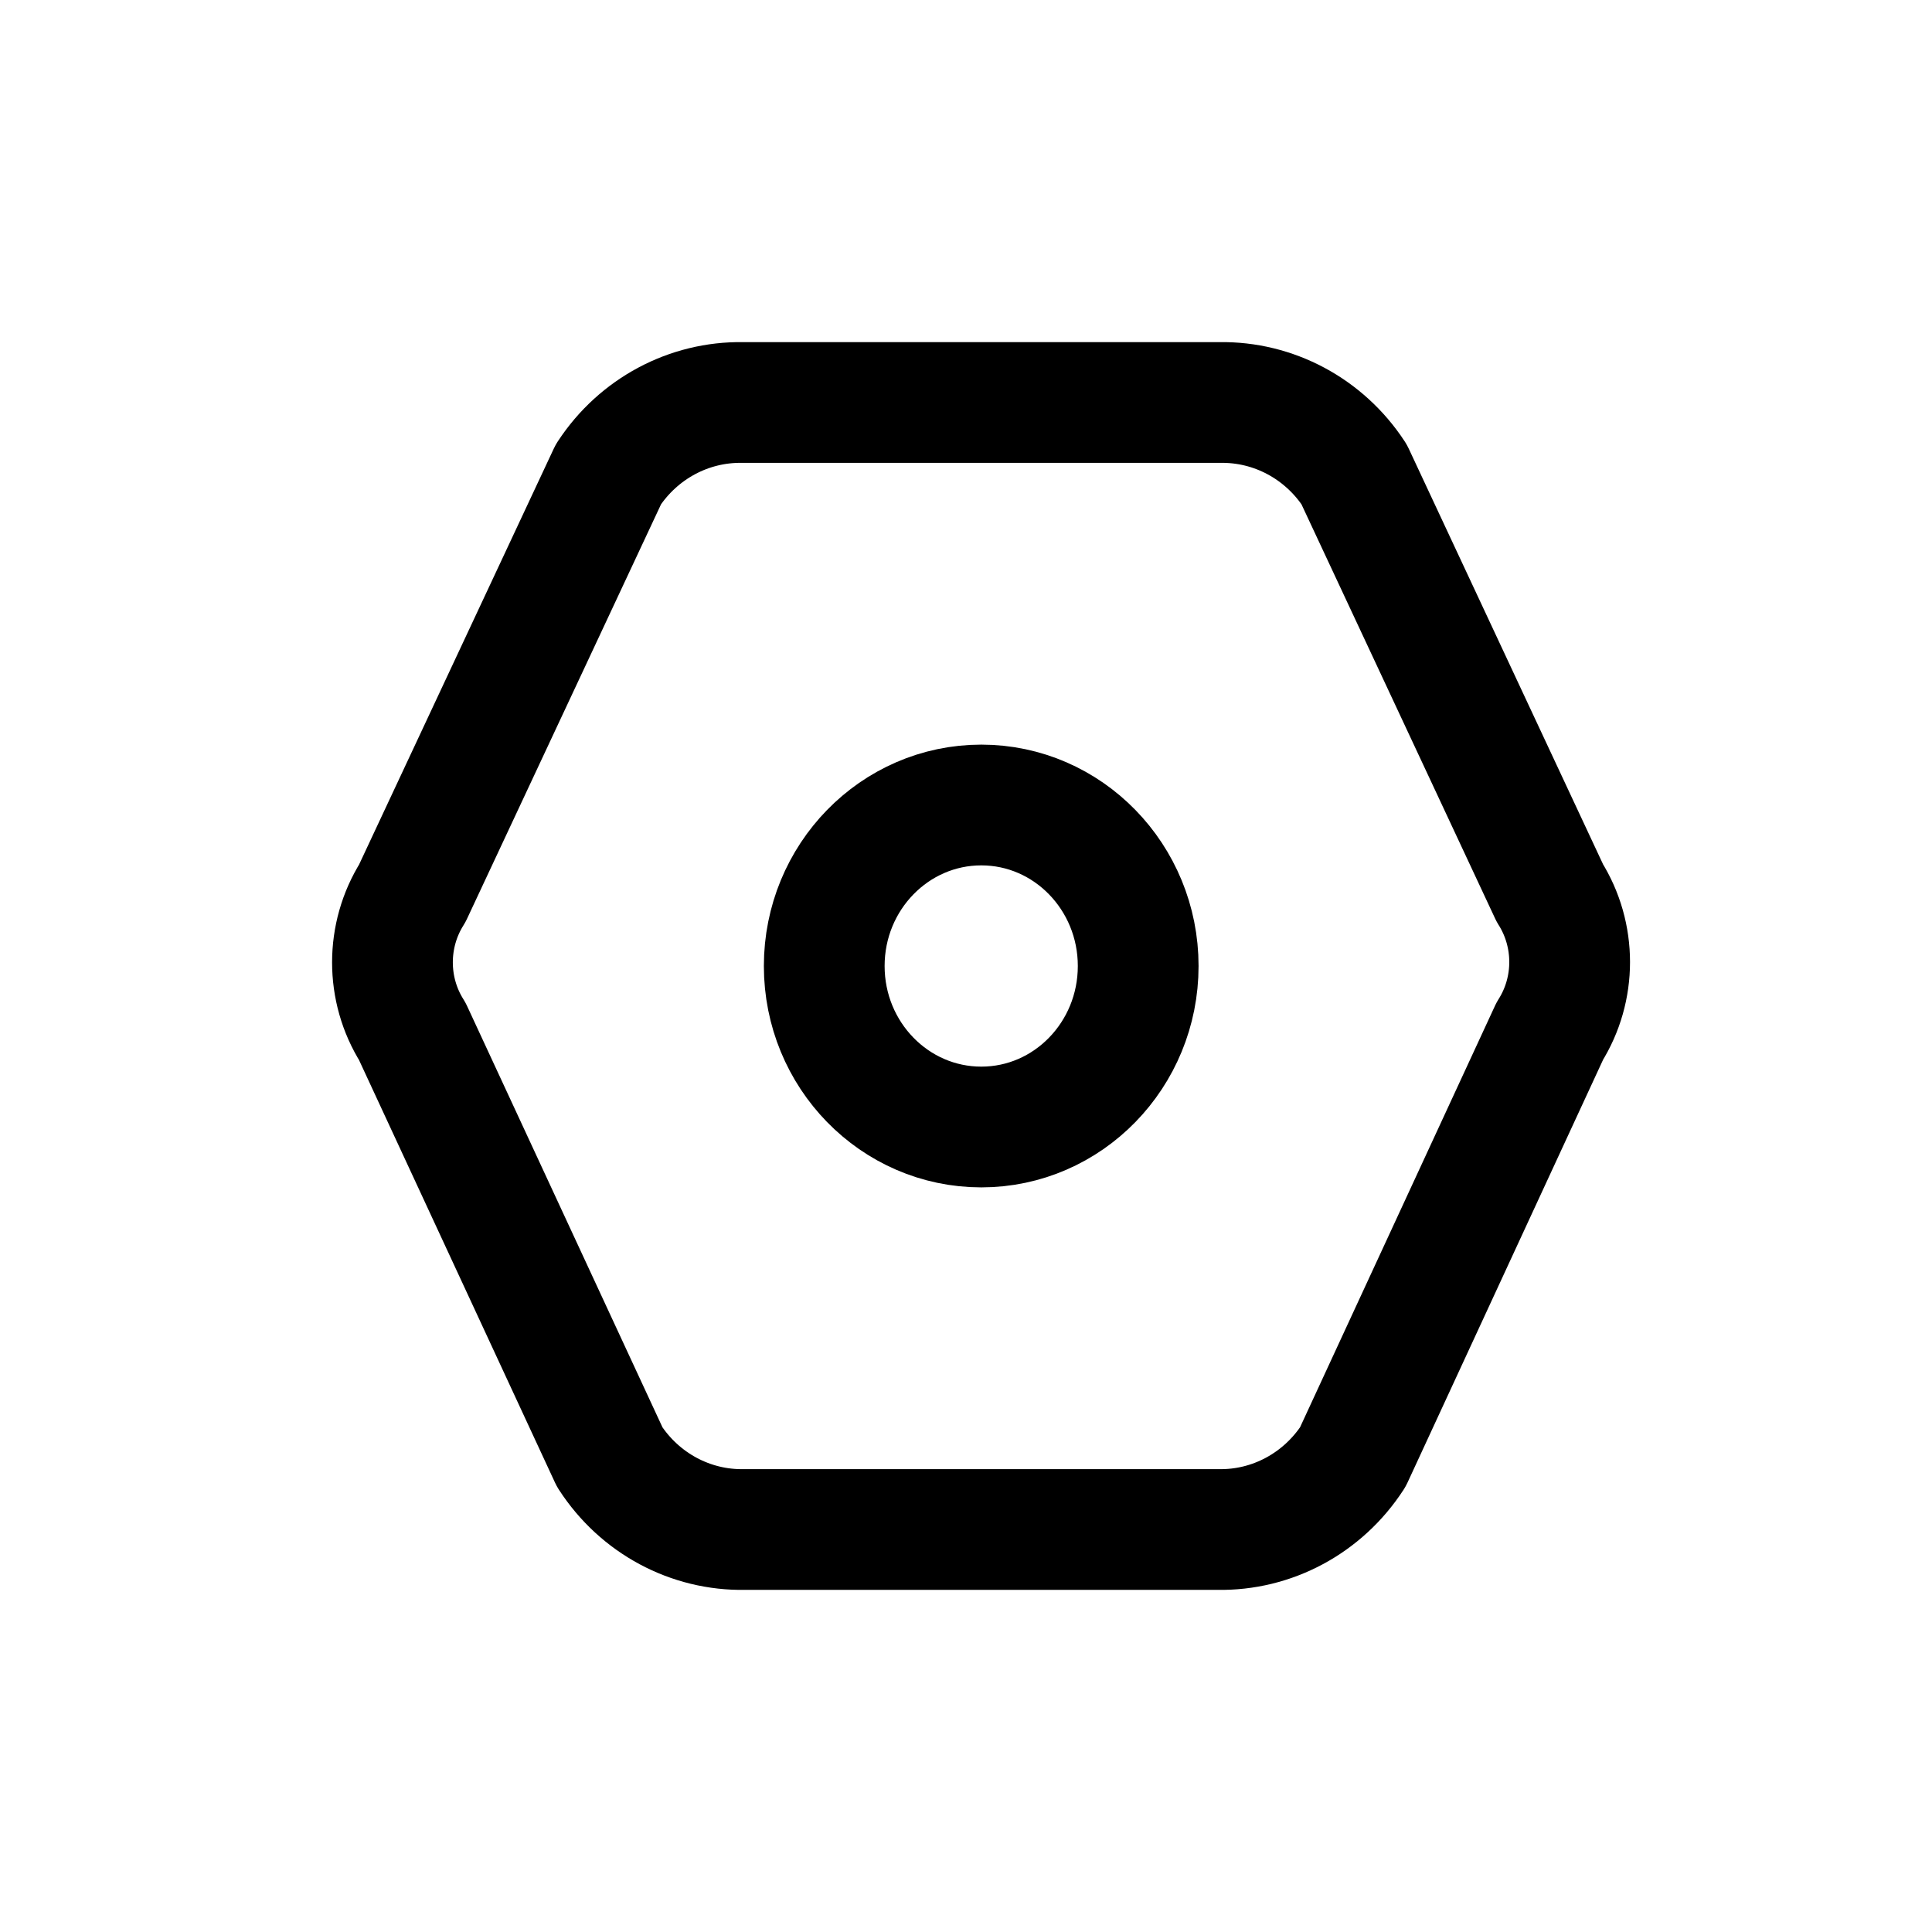
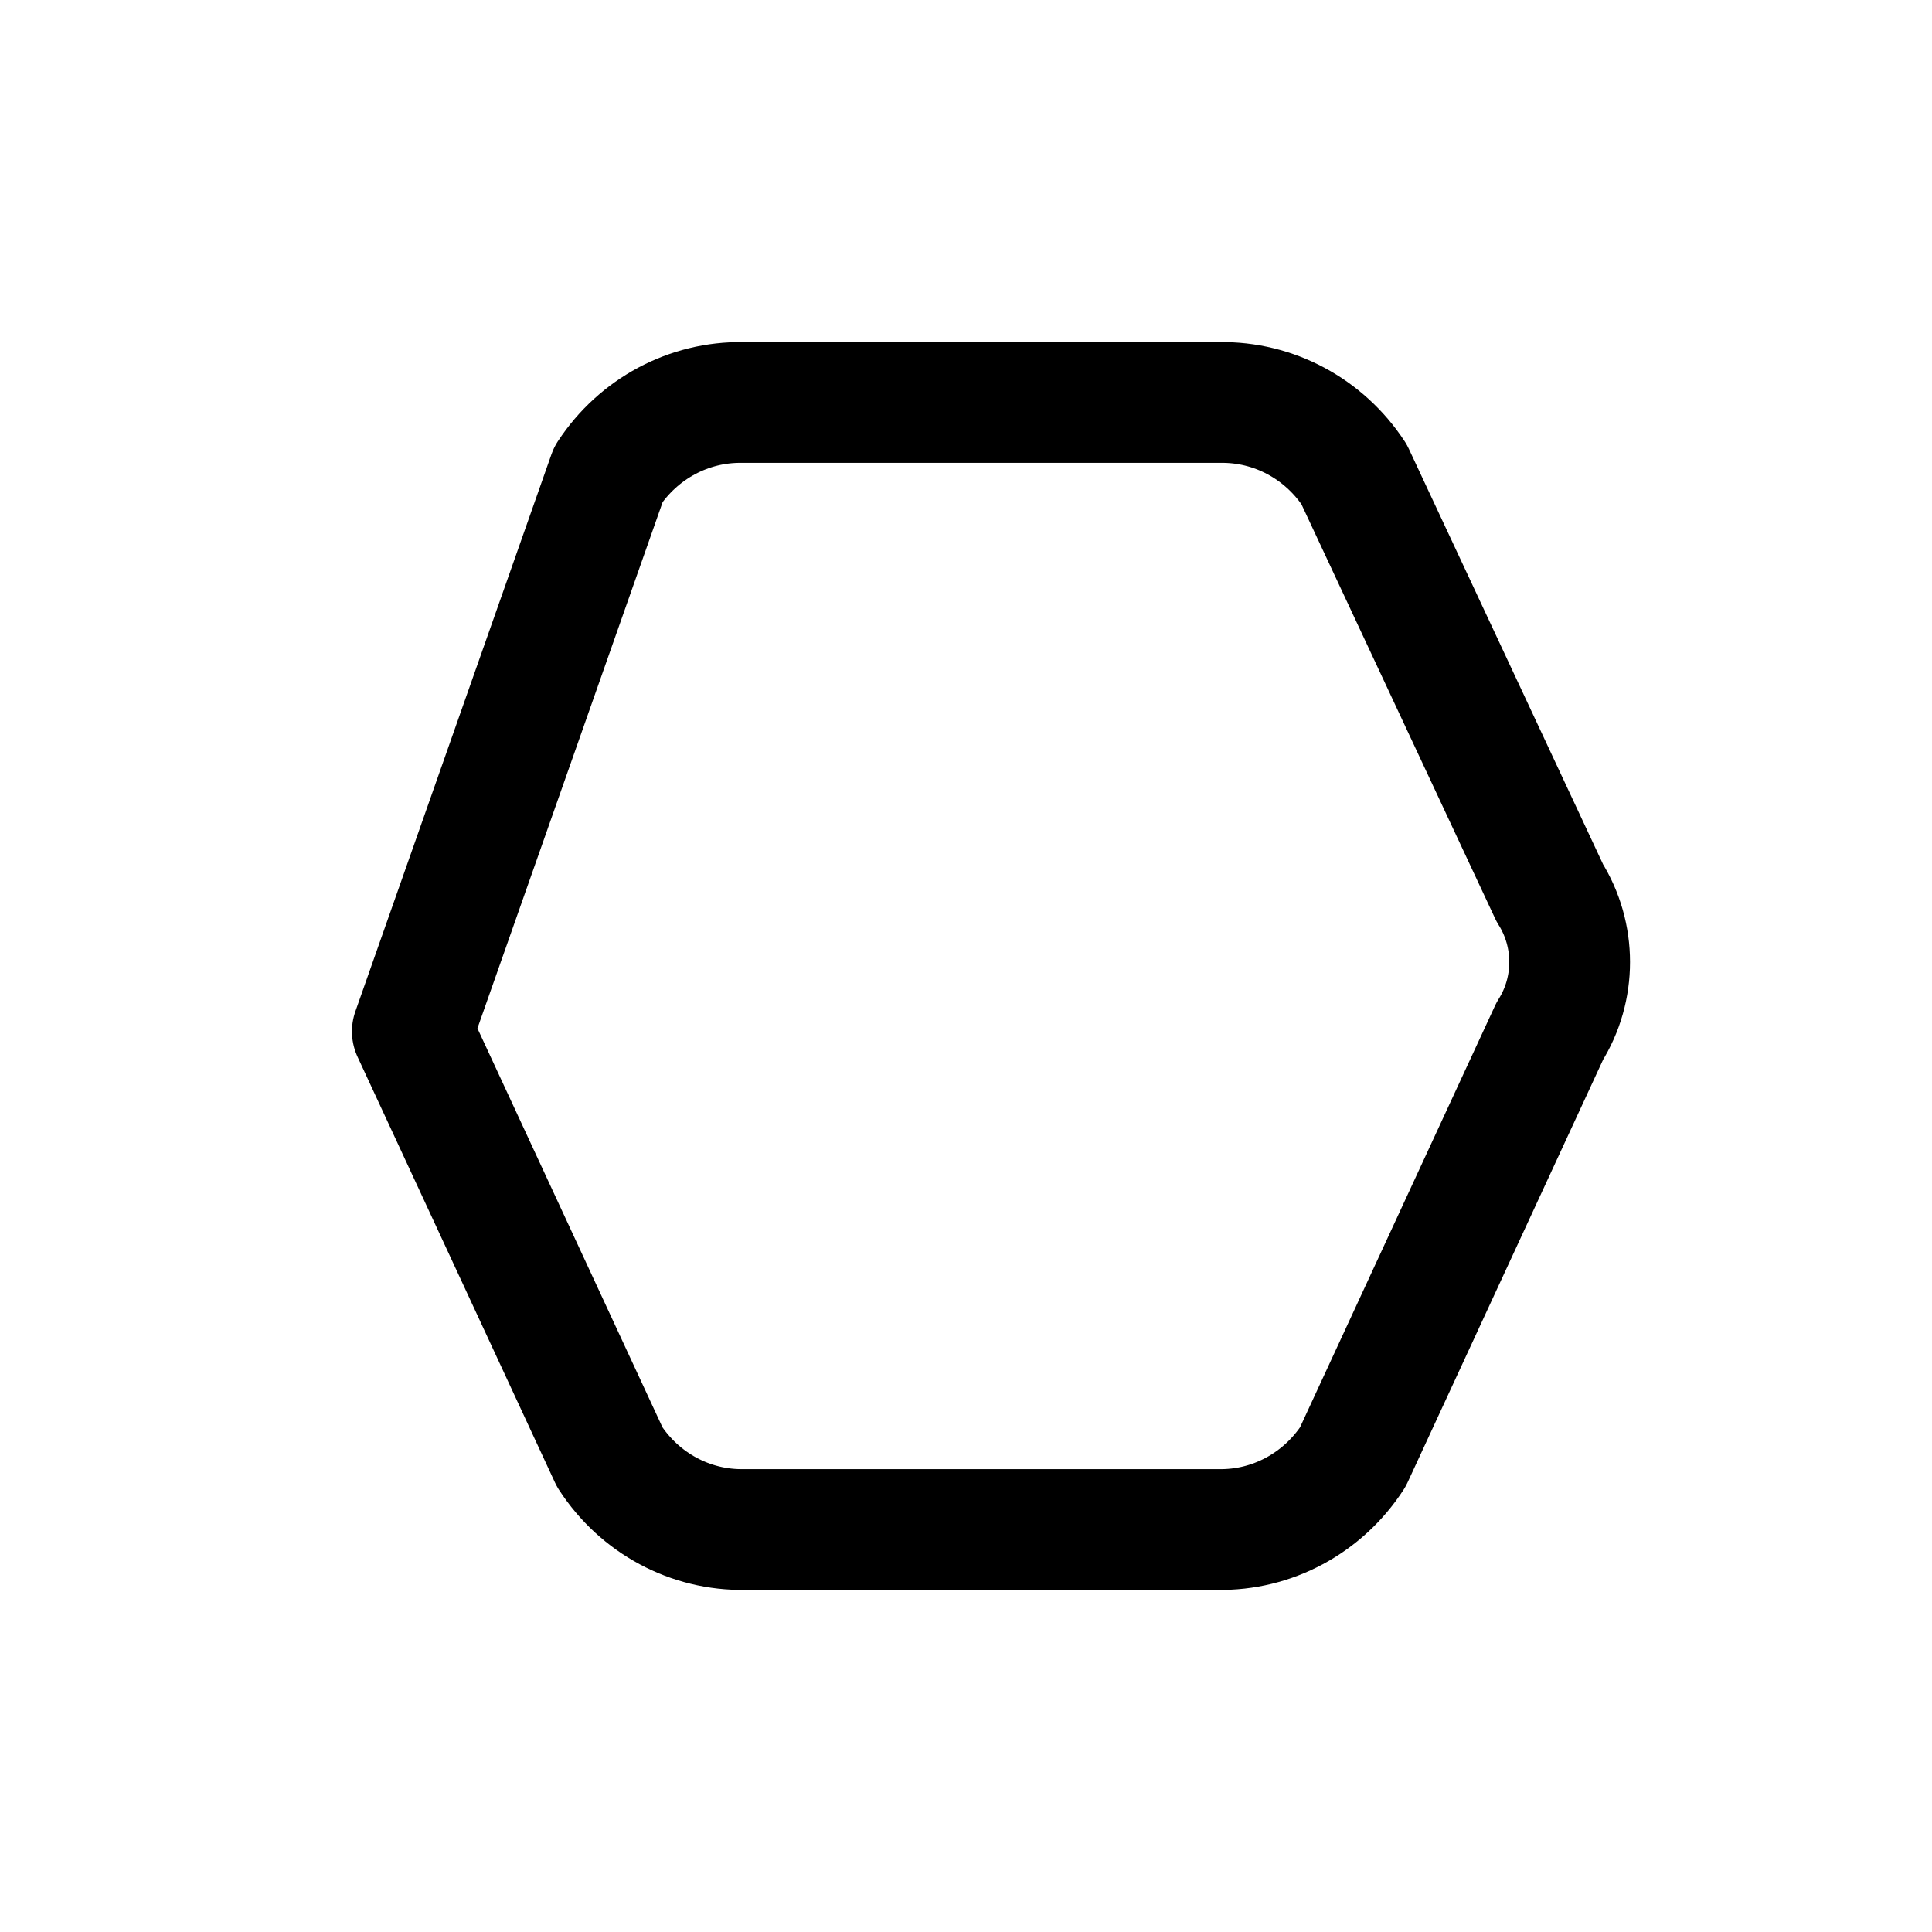
<svg xmlns="http://www.w3.org/2000/svg" width="800px" height="800px" viewBox="0 0 24 24" fill="none">
-   <path fill-rule="evenodd" clip-rule="evenodd" d="M14.139 12C14.139 13.105 13.266 14 12.19 14C11.113 14 10.239 13.105 10.239 12C10.239 10.896 11.113 10 12.19 10C13.266 10 14.139 10.896 14.139 12Z" stroke="#000000" stroke-width="1.5" stroke-linecap="round" stroke-linejoin="round" />
-   <path fill-rule="evenodd" clip-rule="evenodd" d="M7.574 18.1L5.122 12.813C4.793 12.291 4.793 11.619 5.122 11.096L7.558 5.892C7.931 5.324 8.559 4.989 9.226 5H12.19H15.152C15.82 4.989 16.448 5.324 16.821 5.892L19.252 11.092C19.581 11.615 19.581 12.287 19.252 12.809L16.805 18.1C16.432 18.674 15.8 19.013 15.128 19H9.25C8.578 19.013 7.946 18.674 7.574 18.1Z" stroke="#000000" stroke-width="1.5" stroke-linecap="round" stroke-linejoin="round" />
+   <path fill-rule="evenodd" clip-rule="evenodd" d="M7.574 18.1L5.122 12.813L7.558 5.892C7.931 5.324 8.559 4.989 9.226 5H12.19H15.152C15.82 4.989 16.448 5.324 16.821 5.892L19.252 11.092C19.581 11.615 19.581 12.287 19.252 12.809L16.805 18.1C16.432 18.674 15.8 19.013 15.128 19H9.25C8.578 19.013 7.946 18.674 7.574 18.1Z" stroke="#000000" stroke-width="1.5" stroke-linecap="round" stroke-linejoin="round" />
</svg>